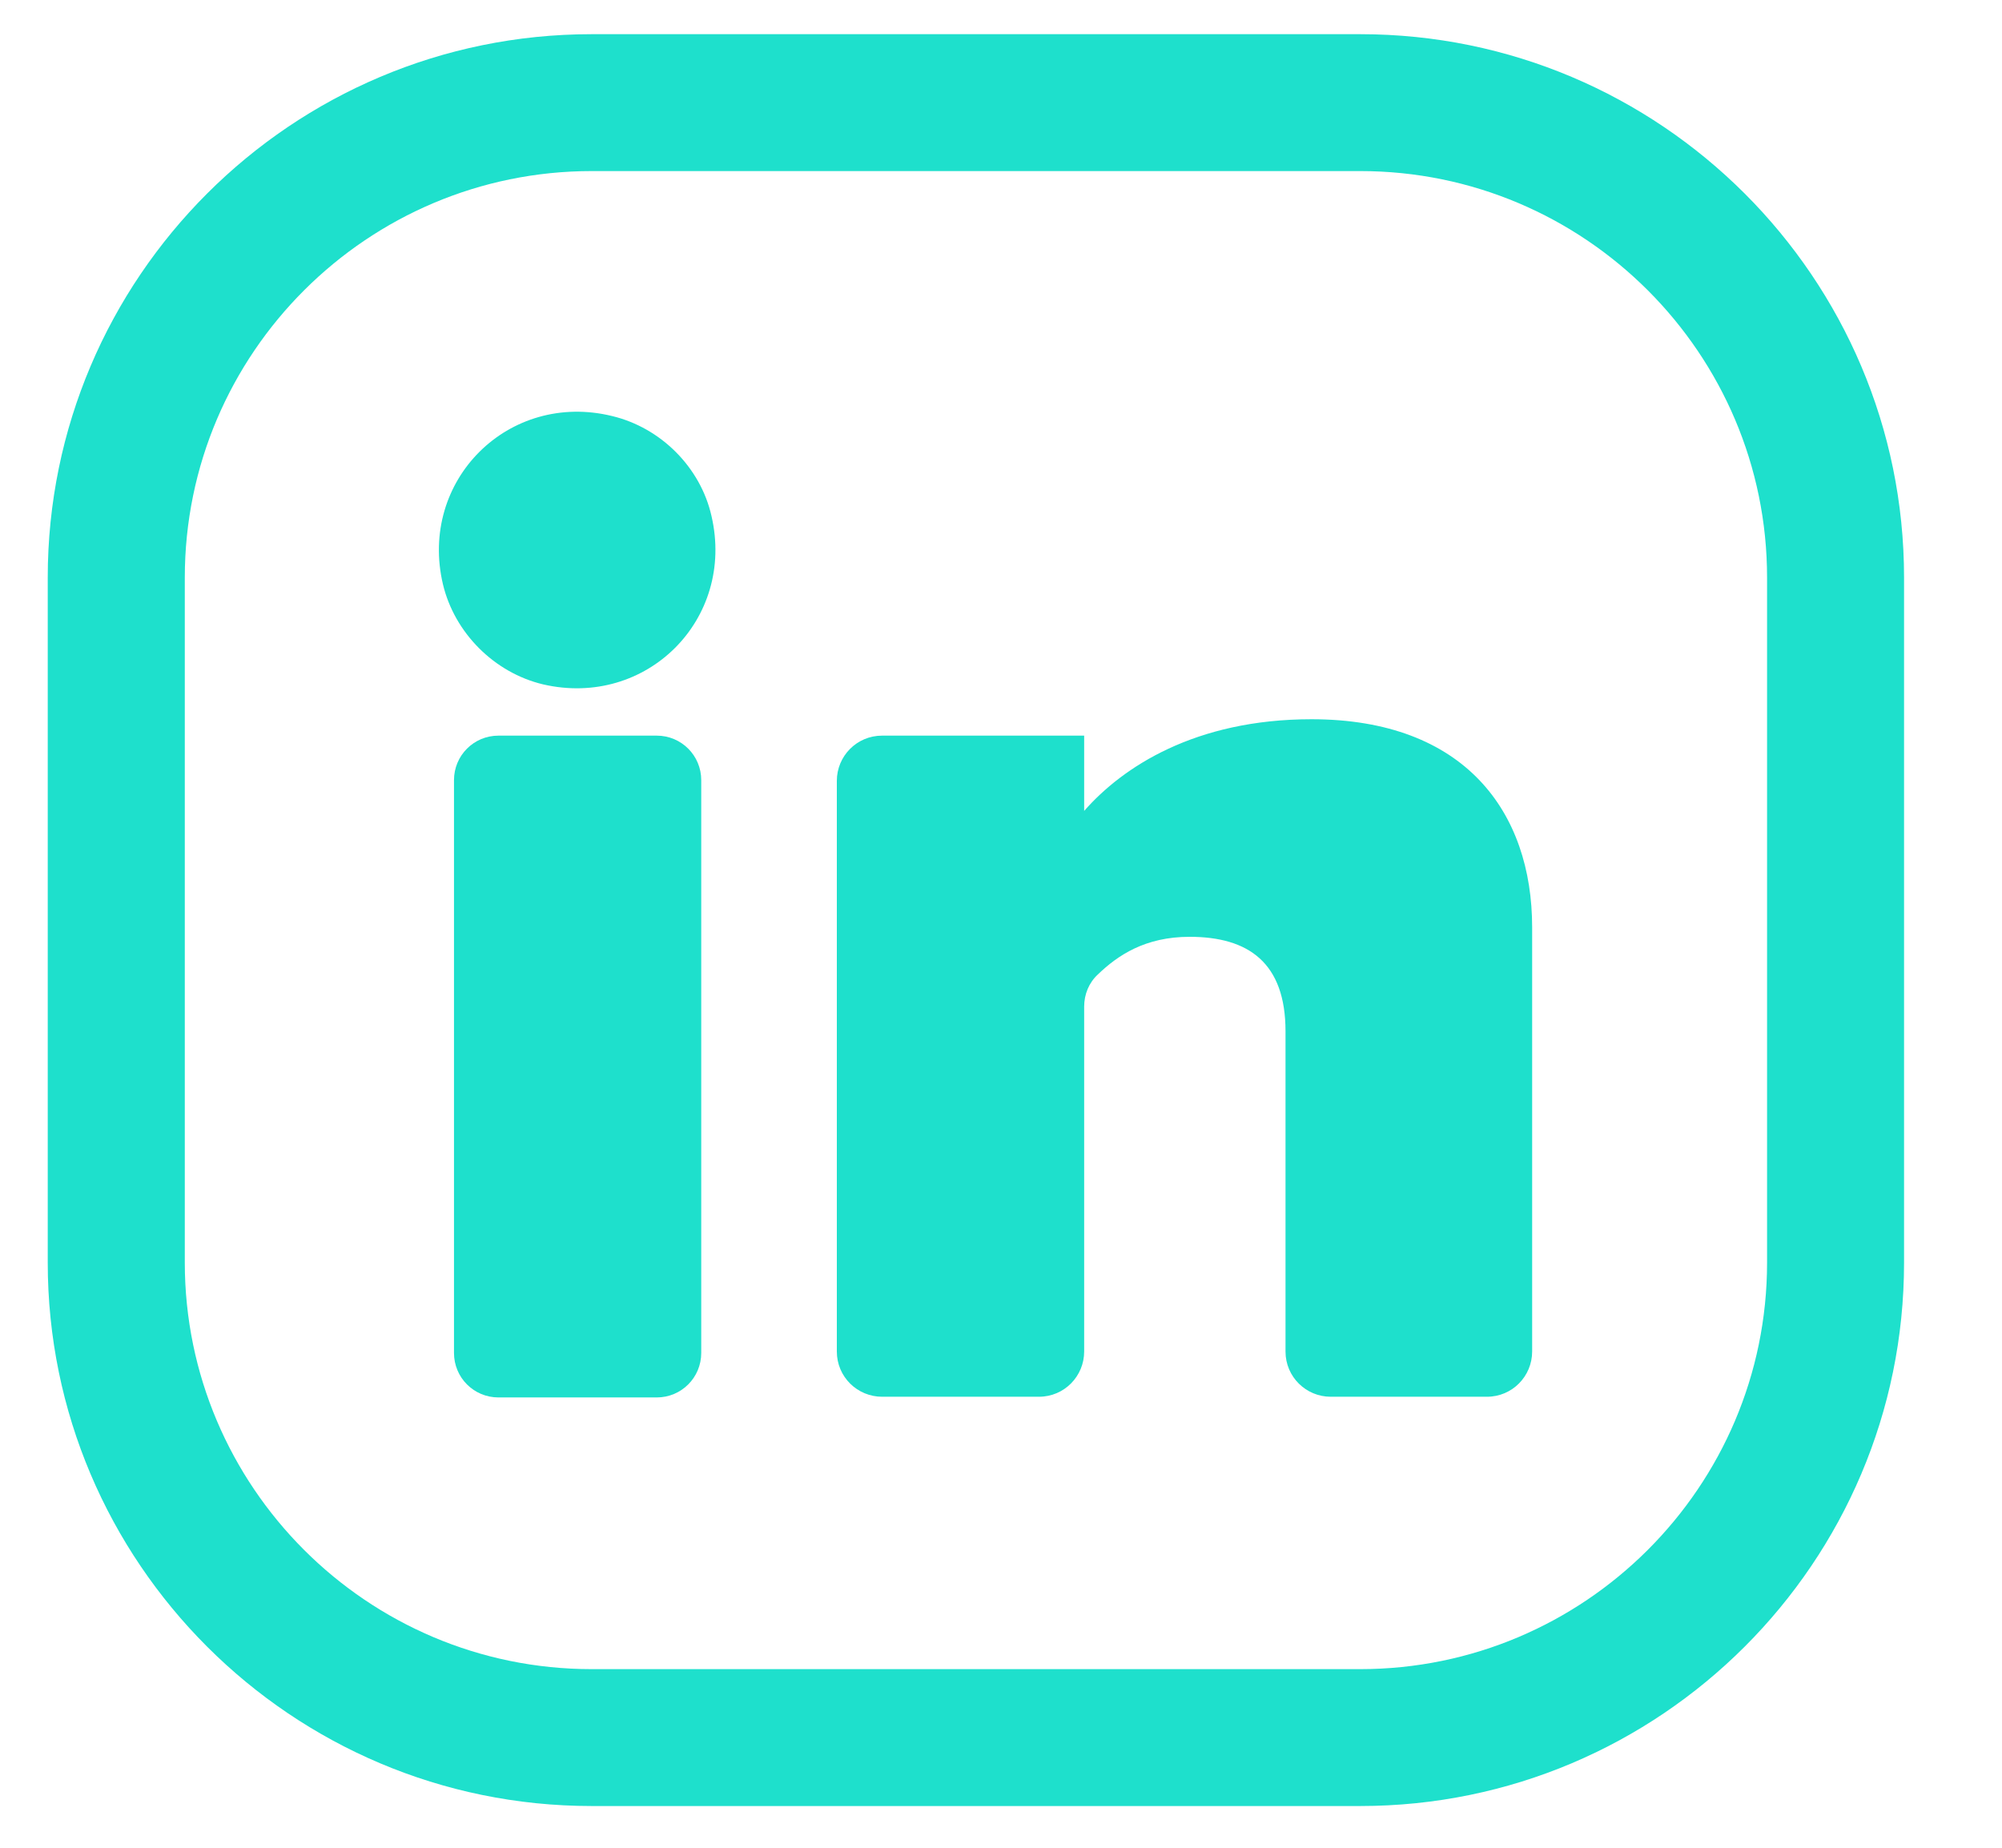
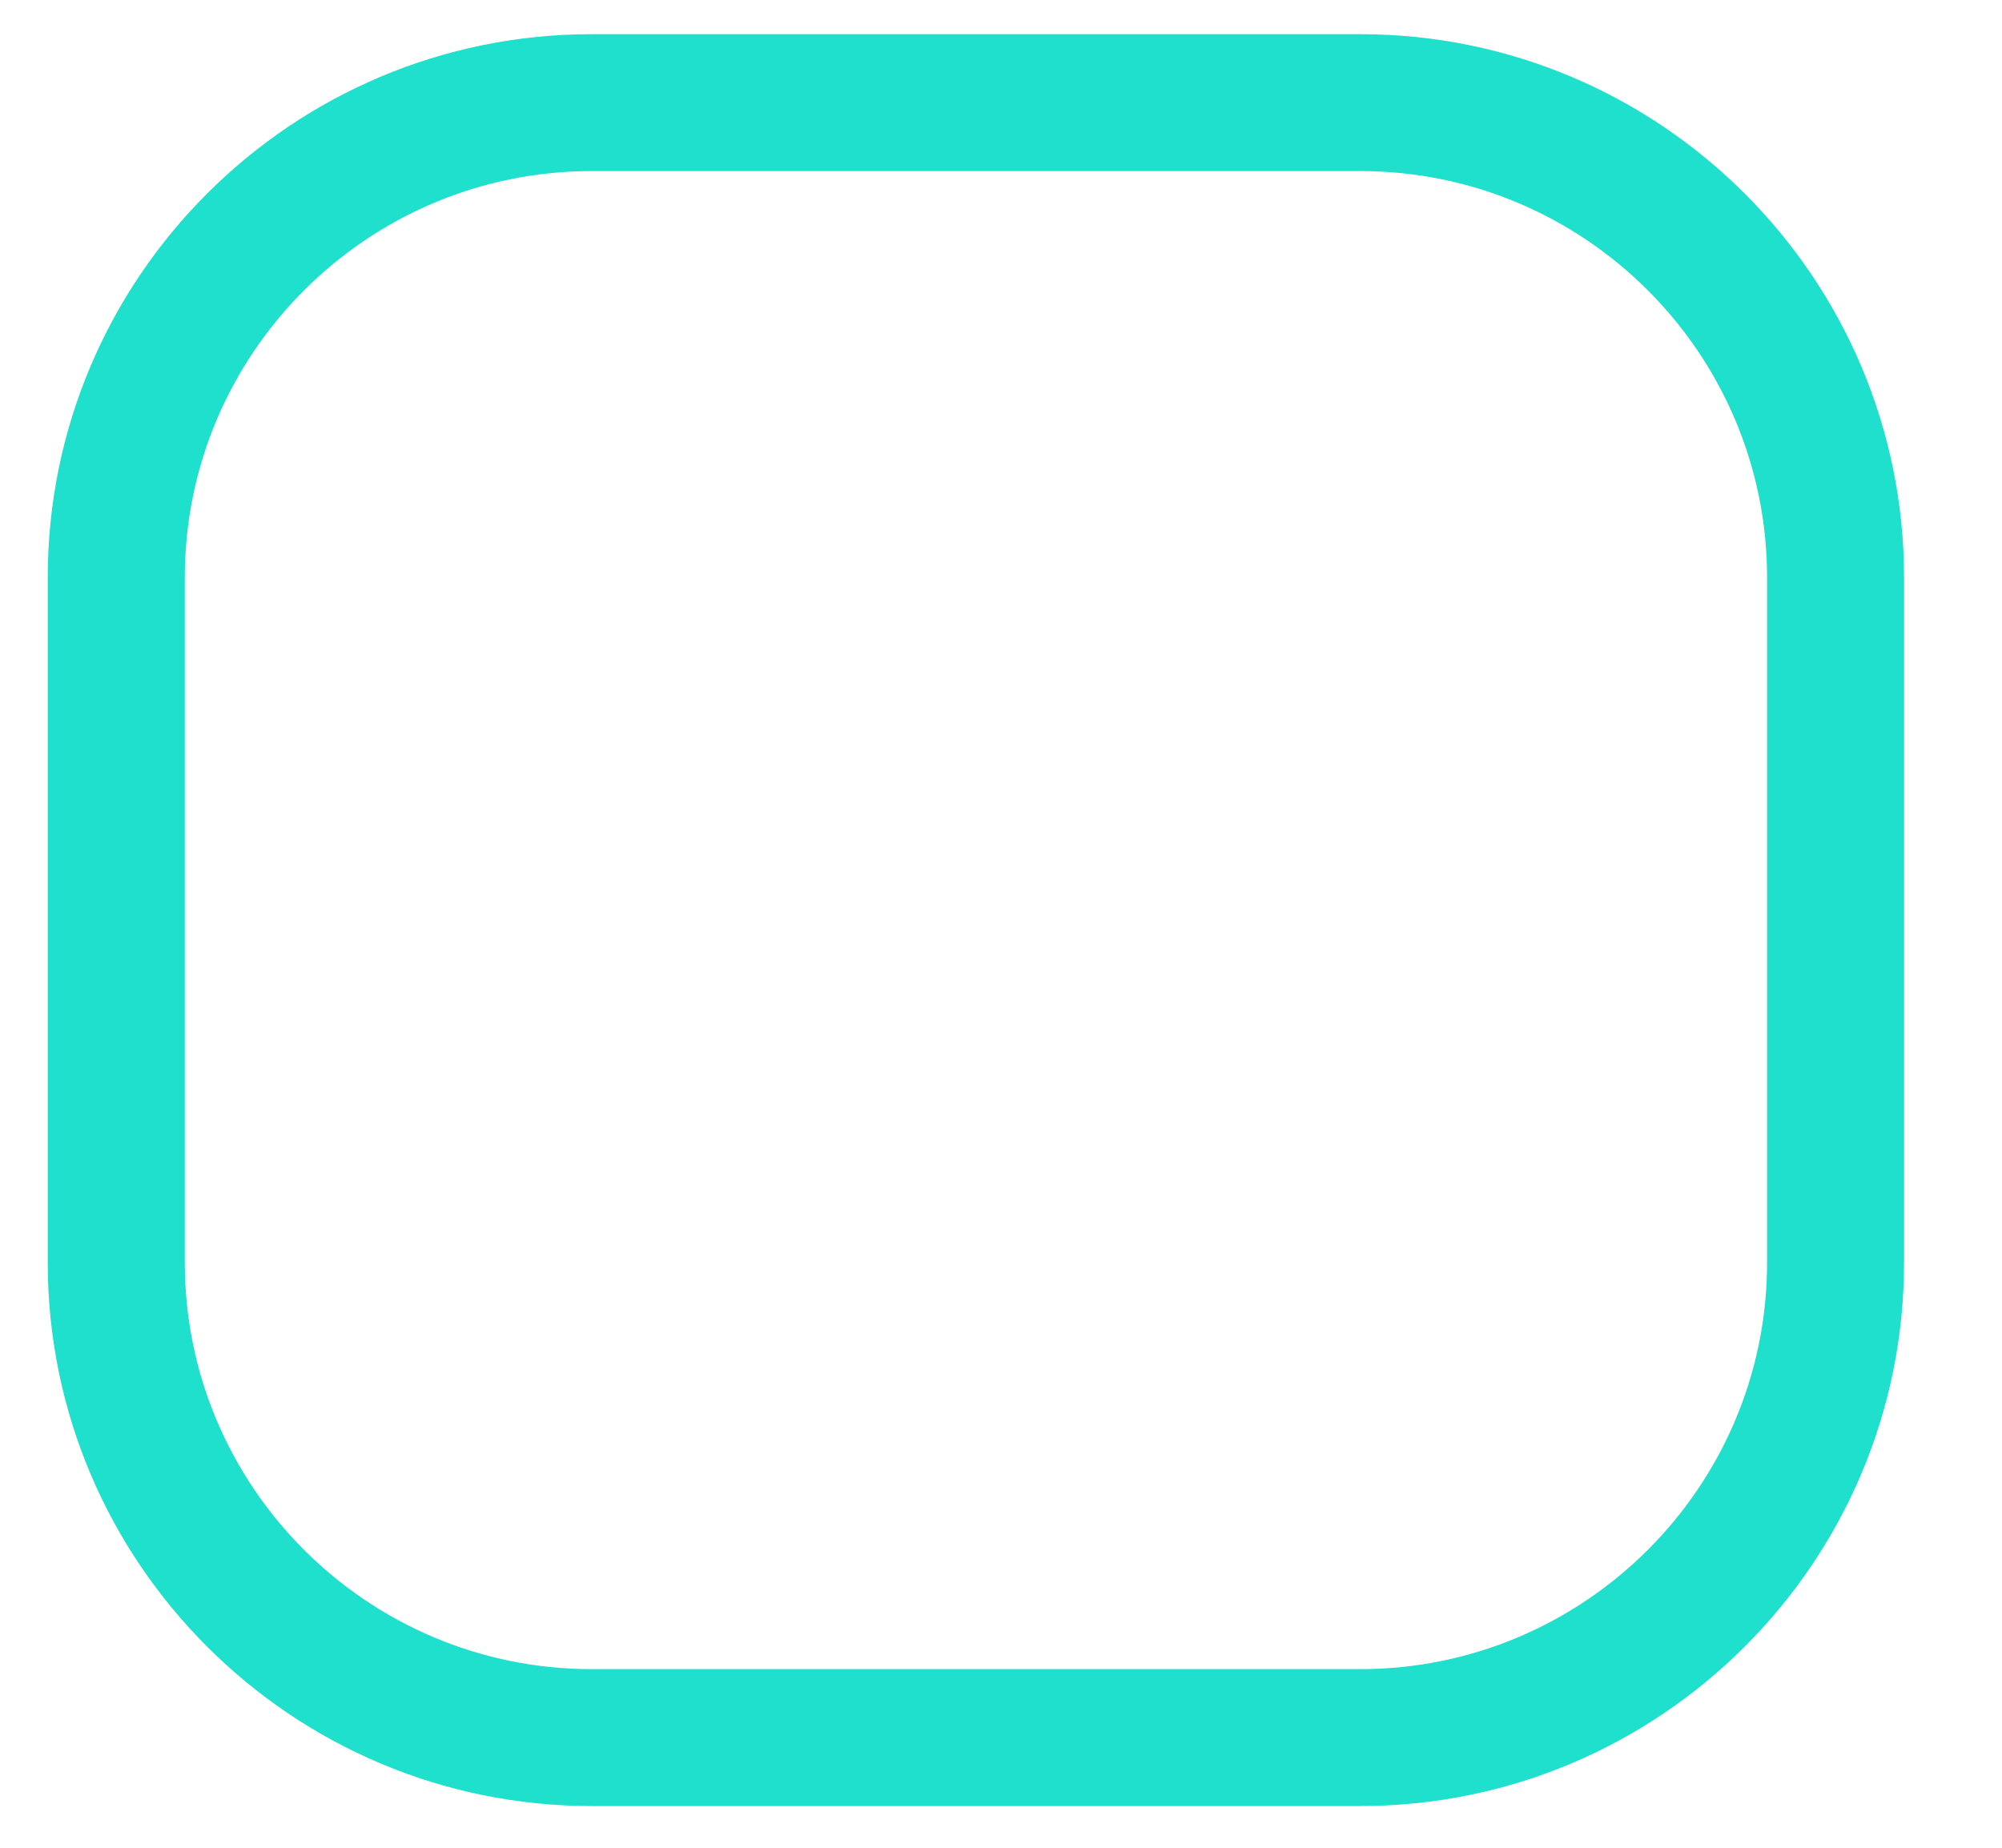
<svg xmlns="http://www.w3.org/2000/svg" width="26" height="24" viewBox="0 0 26 24" fill="none">
  <g clip-path="url(#clip0_968_5452)">
    <path d="M17.665 0.444H7.684C3.787 0.444 0.62 3.609 0.62 7.502V16.4C0.62 20.293 3.787 23.458 7.684 23.458H17.665C21.561 23.458 24.728 20.293 24.728 16.4V7.502C24.728 3.609 21.561 0.444 17.665 0.444ZM22.949 16.4C22.949 19.315 20.574 21.68 17.665 21.68H7.684C4.766 21.68 2.4 19.307 2.4 16.4V7.502C2.4 4.587 4.775 2.222 7.684 2.222H17.665C20.583 2.222 22.949 4.595 22.949 7.502V16.4Z" fill="#1EE0CC" />
-     <path d="M5.753 7.591C5.433 6.24 6.607 5.075 7.95 5.404C8.582 5.555 9.098 6.071 9.24 6.702C9.552 8.044 8.395 9.2 7.052 8.889C6.42 8.738 5.904 8.222 5.753 7.591ZM5.896 17.573V10.133C5.896 9.813 6.153 9.555 6.474 9.555H8.529C8.849 9.555 9.107 9.813 9.107 10.133V17.573C9.107 17.893 8.849 18.151 8.529 18.151H6.474C6.153 18.151 5.896 17.893 5.896 17.573Z" fill="#1EE0CC" />
-     <path d="M17.282 18.142C16.962 18.142 16.695 17.884 16.695 17.555V13.395C16.695 12.506 16.215 12.168 15.45 12.168C14.871 12.168 14.516 12.409 14.258 12.657C14.142 12.764 14.08 12.915 14.08 13.075V17.555C14.08 17.875 13.822 18.142 13.493 18.142H11.456C11.135 18.142 10.868 17.884 10.868 17.555V10.142C10.868 9.822 11.126 9.555 11.456 9.555H14.08V10.533C14.578 9.964 15.521 9.342 17.033 9.342C19.026 9.342 19.898 10.551 19.898 12.044V17.555C19.898 17.875 19.64 18.142 19.311 18.142H17.273H17.282Z" fill="#1EE0CC" />
  </g>
  <defs>
    <clipPath id="clip0_968_5452">
      <rect width="24.908" height="23.111" fill="white" transform="translate(0.531 0.444)" />
    </clipPath>
  </defs>
</svg>